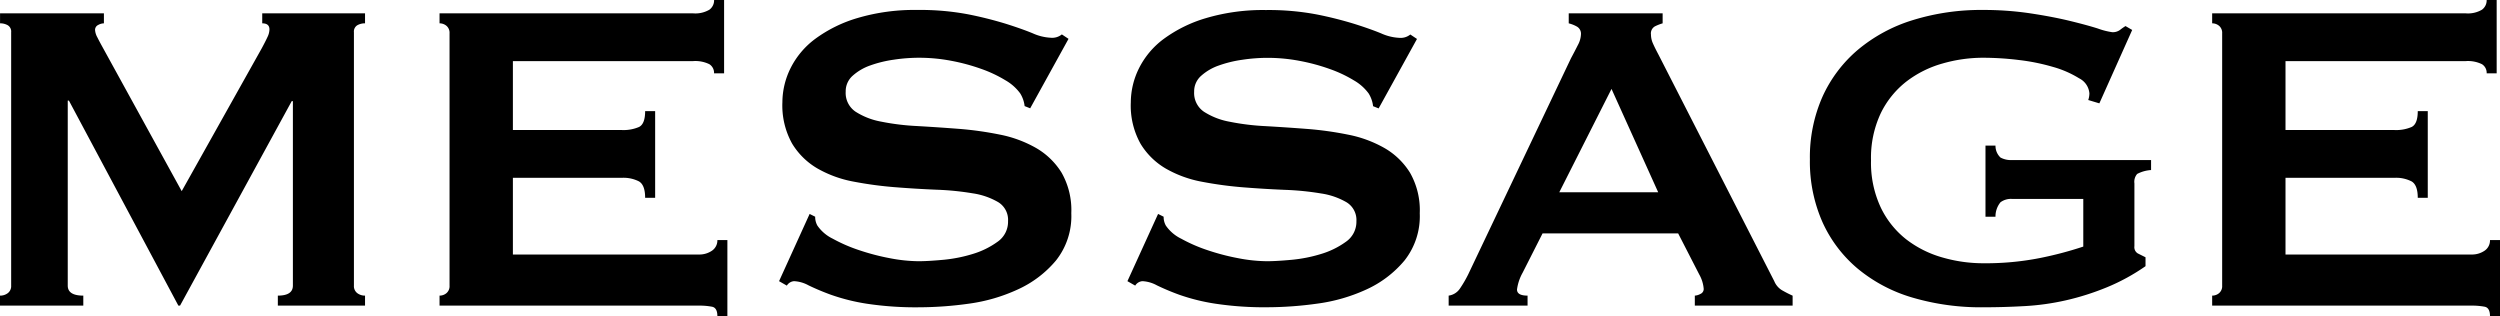
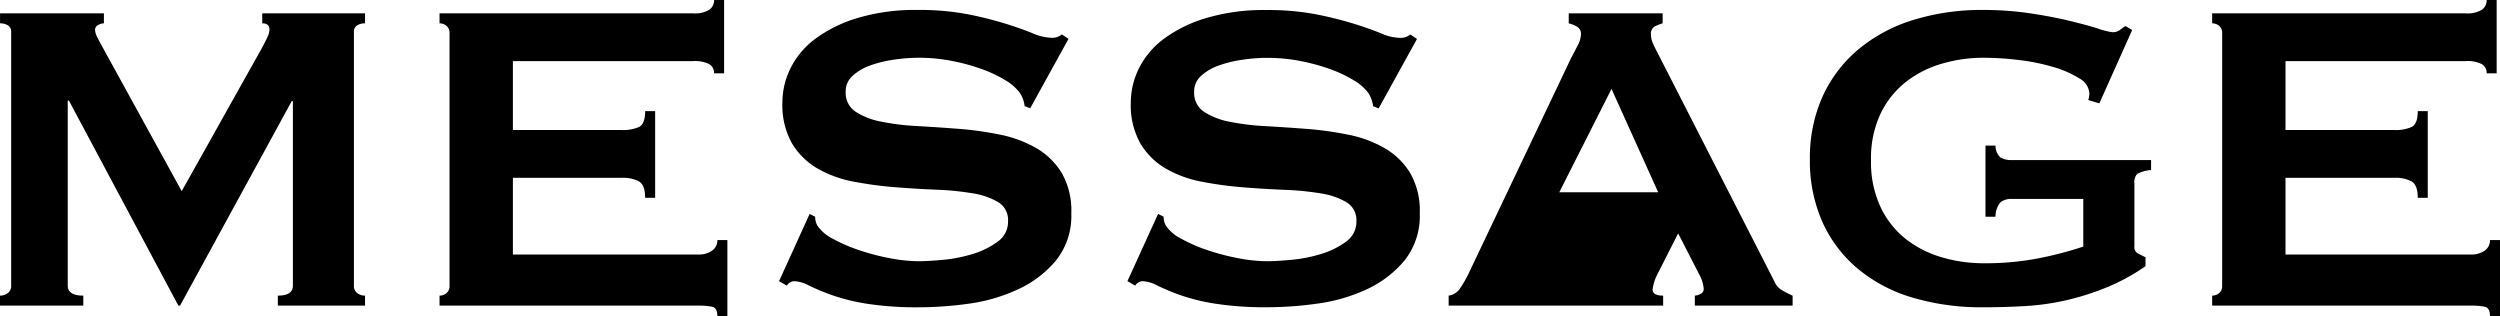
<svg xmlns="http://www.w3.org/2000/svg" width="215.952" height="27.312" viewBox="0 0 215.952 27.312">
-   <path d="M4.224-.864A1.089,1.089,0,0,0,4.9-1.08a.758.758,0,0,0,.288-.648V-23.616a.635.635,0,0,0-.288-.6,1.309,1.309,0,0,0-.672-.168v-.864H13.2v.864a1.055,1.055,0,0,0-.5.144.464.464,0,0,0-.264.432,1.5,1.5,0,0,0,.192.624q.192.384.432.816L19.92-9.888l6.912-12.336q.336-.624.5-.984a1.558,1.558,0,0,0,.168-.648q0-.528-.624-.528v-.864h8.88v.864a1.309,1.309,0,0,0-.672.168.635.635,0,0,0-.288.6V-1.728a.758.758,0,0,0,.288.648,1.089,1.089,0,0,0,.672.216V0H28.224V-.864q1.3,0,1.3-.864V-17.664h-.1L19.776,0h-.144L10.176-17.712h-.1V-1.728q0,.864,1.344.864V0h-7.2Zm61.68-19.2a.881.881,0,0,0-.408-.792,2.758,2.758,0,0,0-1.416-.264H48.528v5.952h9.408a3.394,3.394,0,0,0,1.488-.264q.528-.264.528-1.368h.864v7.488h-.864q0-1.1-.528-1.416a2.943,2.943,0,0,0-1.488-.312H48.528v6.624H64.56a1.932,1.932,0,0,0,1.176-.336,1.073,1.073,0,0,0,.456-.912h.864V.912h-.864q0-.72-.456-.816A5.887,5.887,0,0,0,64.56,0H42.192V-.864a.922.922,0,0,0,.6-.216.788.788,0,0,0,.264-.648V-23.52a.788.788,0,0,0-.264-.648.922.922,0,0,0-.6-.216v-.864H64.08A2.4,2.4,0,0,0,65.5-25.56a1,1,0,0,0,.408-.84h.864v6.336ZM74.16-7.92l.48.24a1.52,1.52,0,0,0,.192.768,3.424,3.424,0,0,0,1.32,1.128,13.456,13.456,0,0,0,2.256.984,19.674,19.674,0,0,0,2.664.7,13.539,13.539,0,0,0,2.5.264q.816,0,2.112-.12a12.568,12.568,0,0,0,2.544-.5,7.155,7.155,0,0,0,2.16-1.056A2.1,2.1,0,0,0,91.3-7.3a1.792,1.792,0,0,0-.84-1.632A6.145,6.145,0,0,0,88.248-9.7a23.88,23.88,0,0,0-3.12-.312q-1.752-.072-3.576-.216a32.59,32.59,0,0,1-3.576-.48,9.9,9.9,0,0,1-3.12-1.128,6.206,6.206,0,0,1-2.208-2.16,6.761,6.761,0,0,1-.84-3.576,6.664,6.664,0,0,1,.7-2.928A7.111,7.111,0,0,1,74.64-23.04a11.767,11.767,0,0,1,3.648-1.8,17.3,17.3,0,0,1,5.184-.7,22.23,22.23,0,0,1,4.416.384,32.76,32.76,0,0,1,3.24.816q1.368.432,2.3.816a4.3,4.3,0,0,0,1.56.384,1.324,1.324,0,0,0,.96-.288l.576.384-3.312,6-.48-.192a2.646,2.646,0,0,0-.384-1.1,4.1,4.1,0,0,0-1.272-1.128,11.032,11.032,0,0,0-2.088-.984,17,17,0,0,0-2.592-.7,14.91,14.91,0,0,0-2.784-.264,14.825,14.825,0,0,0-2.184.168,10.283,10.283,0,0,0-2.04.5,4.5,4.5,0,0,0-1.512.888,1.784,1.784,0,0,0-.6,1.368,1.956,1.956,0,0,0,.84,1.728,6.12,6.12,0,0,0,2.208.864,20.769,20.769,0,0,0,3.12.384q1.752.1,3.576.24a29.147,29.147,0,0,1,3.576.5,10.332,10.332,0,0,1,3.12,1.152,6.273,6.273,0,0,1,2.208,2.136,6.529,6.529,0,0,1,.84,3.5,6.159,6.159,0,0,1-1.32,4.08,9.305,9.305,0,0,1-3.288,2.5A14.82,14.82,0,0,1,87.912-.168a31.452,31.452,0,0,1-4.248.312A28.2,28.2,0,0,1,79.08-.168a17.123,17.123,0,0,1-3.072-.768,20.577,20.577,0,0,1-1.944-.816,2.885,2.885,0,0,0-1.248-.36.8.8,0,0,0-.624.384l-.672-.384Zm30.1,0,.48.24a1.52,1.52,0,0,0,.192.768,3.424,3.424,0,0,0,1.32,1.128A13.456,13.456,0,0,0,108.5-4.8a19.674,19.674,0,0,0,2.664.7,13.539,13.539,0,0,0,2.5.264q.816,0,2.112-.12a12.568,12.568,0,0,0,2.544-.5,7.155,7.155,0,0,0,2.16-1.056,2.1,2.1,0,0,0,.912-1.776,1.792,1.792,0,0,0-.84-1.632,6.145,6.145,0,0,0-2.208-.768,23.88,23.88,0,0,0-3.12-.312q-1.752-.072-3.576-.216a32.59,32.59,0,0,1-3.576-.48,9.9,9.9,0,0,1-3.12-1.128,6.206,6.206,0,0,1-2.208-2.16,6.761,6.761,0,0,1-.84-3.576,6.664,6.664,0,0,1,.7-2.928,7.111,7.111,0,0,1,2.136-2.544,11.767,11.767,0,0,1,3.648-1.8,17.3,17.3,0,0,1,5.184-.7,22.23,22.23,0,0,1,4.416.384,32.76,32.76,0,0,1,3.24.816q1.368.432,2.3.816a4.3,4.3,0,0,0,1.56.384,1.324,1.324,0,0,0,.96-.288l.576.384-3.312,6-.48-.192a2.646,2.646,0,0,0-.384-1.1,4.1,4.1,0,0,0-1.272-1.128,11.032,11.032,0,0,0-2.088-.984,17,17,0,0,0-2.592-.7,14.91,14.91,0,0,0-2.784-.264,14.825,14.825,0,0,0-2.184.168,10.283,10.283,0,0,0-2.04.5,4.5,4.5,0,0,0-1.512.888,1.784,1.784,0,0,0-.6,1.368,1.956,1.956,0,0,0,.84,1.728,6.12,6.12,0,0,0,2.208.864,20.769,20.769,0,0,0,3.12.384q1.752.1,3.576.24a29.147,29.147,0,0,1,3.576.5,10.332,10.332,0,0,1,3.12,1.152,6.273,6.273,0,0,1,2.208,2.136,6.529,6.529,0,0,1,.84,3.5,6.159,6.159,0,0,1-1.32,4.08,9.305,9.305,0,0,1-3.288,2.5,14.82,14.82,0,0,1-4.248,1.224,31.452,31.452,0,0,1-4.248.312,28.2,28.2,0,0,1-4.584-.312A17.123,17.123,0,0,1,106.1-.936a20.577,20.577,0,0,1-1.944-.816,2.885,2.885,0,0,0-1.248-.36.8.8,0,0,0-.624.384l-.672-.384Zm43.2-1.872-4.032-8.928-4.512,8.928ZM129.36-.864a1.4,1.4,0,0,0,.984-.624,10.339,10.339,0,0,0,.7-1.2l8.88-18.672q.336-.624.6-1.152a2.112,2.112,0,0,0,.264-.912.708.708,0,0,0-.336-.672,2.824,2.824,0,0,0-.72-.288v-.864h8.112v.864a3.9,3.9,0,0,0-.672.264.7.7,0,0,0-.336.7,1.9,1.9,0,0,0,.168.768q.168.384.5,1.008l9.984,19.536a1.642,1.642,0,0,0,.648.768,10.084,10.084,0,0,0,.936.48V0h-8.448V-.864a1.132,1.132,0,0,0,.48-.144.461.461,0,0,0,.288-.432,2.99,2.99,0,0,0-.384-1.248L149.184-6.24H137.472l-1.728,3.408a4.031,4.031,0,0,0-.48,1.44q0,.528.912.528V0H129.36Zm56.208-16.608-.96-.288a1.812,1.812,0,0,0,.1-.576,1.6,1.6,0,0,0-.888-1.3,8.75,8.75,0,0,0-2.256-.984,17.8,17.8,0,0,0-2.976-.6,25.758,25.758,0,0,0-3.048-.192,12.7,12.7,0,0,0-3.528.5,9.224,9.224,0,0,0-3.12,1.56,7.8,7.8,0,0,0-2.208,2.736,9.048,9.048,0,0,0-.84,4.08,9.084,9.084,0,0,0,.84,4.056,7.742,7.742,0,0,0,2.208,2.76,9.224,9.224,0,0,0,3.12,1.56,12.7,12.7,0,0,0,3.528.5,24.172,24.172,0,0,0,4.92-.456,31.3,31.3,0,0,0,3.72-.984V-9.216h-6.144a1.515,1.515,0,0,0-1.008.288,1.927,1.927,0,0,0-.432,1.248h-.864v-6.144h.864a1.384,1.384,0,0,0,.432,1.032,1.888,1.888,0,0,0,1.008.216h12v.864a3.024,3.024,0,0,0-1.2.336,1.032,1.032,0,0,0-.24.816v5.424a.628.628,0,0,0,.288.624l.672.336v.768a17.363,17.363,0,0,1-3.336,1.824,22.3,22.3,0,0,1-3.552,1.128,21.421,21.421,0,0,1-3.6.5q-1.8.1-3.528.1a20.963,20.963,0,0,1-6.12-.84,13.22,13.22,0,0,1-4.728-2.5,11.323,11.323,0,0,1-3.048-4.032,12.914,12.914,0,0,1-1.08-5.4,12.914,12.914,0,0,1,1.08-5.4,11.551,11.551,0,0,1,3.048-4.056,13.6,13.6,0,0,1,4.728-2.568,19.909,19.909,0,0,1,6.12-.888,27.173,27.173,0,0,1,4.032.288q1.92.288,3.408.648t2.472.672a6.076,6.076,0,0,0,1.224.312,1.05,1.05,0,0,0,.672-.192,4.368,4.368,0,0,1,.48-.336l.576.336Zm33.456-2.592a.881.881,0,0,0-.408-.792,2.758,2.758,0,0,0-1.416-.264H201.648v5.952h9.408a3.394,3.394,0,0,0,1.488-.264q.528-.264.528-1.368h.864v7.488h-.864q0-1.1-.528-1.416a2.943,2.943,0,0,0-1.488-.312h-9.408v6.624H217.68a1.932,1.932,0,0,0,1.176-.336,1.073,1.073,0,0,0,.456-.912h.864V.912h-.864q0-.72-.456-.816A5.887,5.887,0,0,0,217.68,0H195.312V-.864a.922.922,0,0,0,.6-.216.788.788,0,0,0,.264-.648V-23.52a.788.788,0,0,0-.264-.648.922.922,0,0,0-.6-.216v-.864H217.2a2.4,2.4,0,0,0,1.416-.312,1,1,0,0,0,.408-.84h.864v6.336Z" transform="translate(-4.224 26.4)" />
+   <path d="M4.224-.864A1.089,1.089,0,0,0,4.9-1.08a.758.758,0,0,0,.288-.648V-23.616a.635.635,0,0,0-.288-.6,1.309,1.309,0,0,0-.672-.168v-.864H13.2v.864a1.055,1.055,0,0,0-.5.144.464.464,0,0,0-.264.432,1.5,1.5,0,0,0,.192.624q.192.384.432.816L19.92-9.888l6.912-12.336q.336-.624.5-.984a1.558,1.558,0,0,0,.168-.648q0-.528-.624-.528v-.864h8.88v.864a1.309,1.309,0,0,0-.672.168.635.635,0,0,0-.288.6V-1.728a.758.758,0,0,0,.288.648,1.089,1.089,0,0,0,.672.216V0H28.224V-.864q1.3,0,1.3-.864V-17.664h-.1L19.776,0h-.144L10.176-17.712h-.1V-1.728q0,.864,1.344.864V0h-7.2Zm61.68-19.2a.881.881,0,0,0-.408-.792,2.758,2.758,0,0,0-1.416-.264H48.528v5.952h9.408a3.394,3.394,0,0,0,1.488-.264q.528-.264.528-1.368h.864v7.488h-.864q0-1.1-.528-1.416a2.943,2.943,0,0,0-1.488-.312H48.528v6.624H64.56a1.932,1.932,0,0,0,1.176-.336,1.073,1.073,0,0,0,.456-.912h.864V.912h-.864q0-.72-.456-.816A5.887,5.887,0,0,0,64.56,0H42.192V-.864a.922.922,0,0,0,.6-.216.788.788,0,0,0,.264-.648V-23.52a.788.788,0,0,0-.264-.648.922.922,0,0,0-.6-.216v-.864H64.08A2.4,2.4,0,0,0,65.5-25.56a1,1,0,0,0,.408-.84h.864v6.336ZM74.16-7.92l.48.24a1.52,1.52,0,0,0,.192.768,3.424,3.424,0,0,0,1.32,1.128,13.456,13.456,0,0,0,2.256.984,19.674,19.674,0,0,0,2.664.7,13.539,13.539,0,0,0,2.5.264q.816,0,2.112-.12a12.568,12.568,0,0,0,2.544-.5,7.155,7.155,0,0,0,2.16-1.056A2.1,2.1,0,0,0,91.3-7.3a1.792,1.792,0,0,0-.84-1.632A6.145,6.145,0,0,0,88.248-9.7a23.88,23.88,0,0,0-3.12-.312q-1.752-.072-3.576-.216a32.59,32.59,0,0,1-3.576-.48,9.9,9.9,0,0,1-3.12-1.128,6.206,6.206,0,0,1-2.208-2.16,6.761,6.761,0,0,1-.84-3.576,6.664,6.664,0,0,1,.7-2.928A7.111,7.111,0,0,1,74.64-23.04a11.767,11.767,0,0,1,3.648-1.8,17.3,17.3,0,0,1,5.184-.7,22.23,22.23,0,0,1,4.416.384,32.76,32.76,0,0,1,3.24.816q1.368.432,2.3.816a4.3,4.3,0,0,0,1.56.384,1.324,1.324,0,0,0,.96-.288l.576.384-3.312,6-.48-.192a2.646,2.646,0,0,0-.384-1.1,4.1,4.1,0,0,0-1.272-1.128,11.032,11.032,0,0,0-2.088-.984,17,17,0,0,0-2.592-.7,14.91,14.91,0,0,0-2.784-.264,14.825,14.825,0,0,0-2.184.168,10.283,10.283,0,0,0-2.04.5,4.5,4.5,0,0,0-1.512.888,1.784,1.784,0,0,0-.6,1.368,1.956,1.956,0,0,0,.84,1.728,6.12,6.12,0,0,0,2.208.864,20.769,20.769,0,0,0,3.12.384q1.752.1,3.576.24a29.147,29.147,0,0,1,3.576.5,10.332,10.332,0,0,1,3.12,1.152,6.273,6.273,0,0,1,2.208,2.136,6.529,6.529,0,0,1,.84,3.5,6.159,6.159,0,0,1-1.32,4.08,9.305,9.305,0,0,1-3.288,2.5A14.82,14.82,0,0,1,87.912-.168a31.452,31.452,0,0,1-4.248.312A28.2,28.2,0,0,1,79.08-.168a17.123,17.123,0,0,1-3.072-.768,20.577,20.577,0,0,1-1.944-.816,2.885,2.885,0,0,0-1.248-.36.8.8,0,0,0-.624.384l-.672-.384Zm30.1,0,.48.24a1.52,1.52,0,0,0,.192.768,3.424,3.424,0,0,0,1.32,1.128A13.456,13.456,0,0,0,108.5-4.8a19.674,19.674,0,0,0,2.664.7,13.539,13.539,0,0,0,2.5.264q.816,0,2.112-.12a12.568,12.568,0,0,0,2.544-.5,7.155,7.155,0,0,0,2.16-1.056,2.1,2.1,0,0,0,.912-1.776,1.792,1.792,0,0,0-.84-1.632,6.145,6.145,0,0,0-2.208-.768,23.88,23.88,0,0,0-3.12-.312q-1.752-.072-3.576-.216a32.59,32.59,0,0,1-3.576-.48,9.9,9.9,0,0,1-3.12-1.128,6.206,6.206,0,0,1-2.208-2.16,6.761,6.761,0,0,1-.84-3.576,6.664,6.664,0,0,1,.7-2.928,7.111,7.111,0,0,1,2.136-2.544,11.767,11.767,0,0,1,3.648-1.8,17.3,17.3,0,0,1,5.184-.7,22.23,22.23,0,0,1,4.416.384,32.76,32.76,0,0,1,3.24.816q1.368.432,2.3.816a4.3,4.3,0,0,0,1.56.384,1.324,1.324,0,0,0,.96-.288l.576.384-3.312,6-.48-.192a2.646,2.646,0,0,0-.384-1.1,4.1,4.1,0,0,0-1.272-1.128,11.032,11.032,0,0,0-2.088-.984,17,17,0,0,0-2.592-.7,14.91,14.91,0,0,0-2.784-.264,14.825,14.825,0,0,0-2.184.168,10.283,10.283,0,0,0-2.04.5,4.5,4.5,0,0,0-1.512.888,1.784,1.784,0,0,0-.6,1.368,1.956,1.956,0,0,0,.84,1.728,6.12,6.12,0,0,0,2.208.864,20.769,20.769,0,0,0,3.12.384q1.752.1,3.576.24a29.147,29.147,0,0,1,3.576.5,10.332,10.332,0,0,1,3.12,1.152,6.273,6.273,0,0,1,2.208,2.136,6.529,6.529,0,0,1,.84,3.5,6.159,6.159,0,0,1-1.32,4.08,9.305,9.305,0,0,1-3.288,2.5,14.82,14.82,0,0,1-4.248,1.224,31.452,31.452,0,0,1-4.248.312,28.2,28.2,0,0,1-4.584-.312A17.123,17.123,0,0,1,106.1-.936a20.577,20.577,0,0,1-1.944-.816,2.885,2.885,0,0,0-1.248-.36.8.8,0,0,0-.624.384l-.672-.384Zm43.2-1.872-4.032-8.928-4.512,8.928ZM129.36-.864a1.4,1.4,0,0,0,.984-.624,10.339,10.339,0,0,0,.7-1.2l8.88-18.672q.336-.624.6-1.152a2.112,2.112,0,0,0,.264-.912.708.708,0,0,0-.336-.672,2.824,2.824,0,0,0-.72-.288v-.864h8.112v.864a3.9,3.9,0,0,0-.672.264.7.7,0,0,0-.336.7,1.9,1.9,0,0,0,.168.768q.168.384.5,1.008l9.984,19.536a1.642,1.642,0,0,0,.648.768,10.084,10.084,0,0,0,.936.48V0h-8.448V-.864a1.132,1.132,0,0,0,.48-.144.461.461,0,0,0,.288-.432,2.99,2.99,0,0,0-.384-1.248L149.184-6.24l-1.728,3.408a4.031,4.031,0,0,0-.48,1.44q0,.528.912.528V0H129.36Zm56.208-16.608-.96-.288a1.812,1.812,0,0,0,.1-.576,1.6,1.6,0,0,0-.888-1.3,8.75,8.75,0,0,0-2.256-.984,17.8,17.8,0,0,0-2.976-.6,25.758,25.758,0,0,0-3.048-.192,12.7,12.7,0,0,0-3.528.5,9.224,9.224,0,0,0-3.12,1.56,7.8,7.8,0,0,0-2.208,2.736,9.048,9.048,0,0,0-.84,4.08,9.084,9.084,0,0,0,.84,4.056,7.742,7.742,0,0,0,2.208,2.76,9.224,9.224,0,0,0,3.12,1.56,12.7,12.7,0,0,0,3.528.5,24.172,24.172,0,0,0,4.92-.456,31.3,31.3,0,0,0,3.72-.984V-9.216h-6.144a1.515,1.515,0,0,0-1.008.288,1.927,1.927,0,0,0-.432,1.248h-.864v-6.144h.864a1.384,1.384,0,0,0,.432,1.032,1.888,1.888,0,0,0,1.008.216h12v.864a3.024,3.024,0,0,0-1.2.336,1.032,1.032,0,0,0-.24.816v5.424a.628.628,0,0,0,.288.624l.672.336v.768a17.363,17.363,0,0,1-3.336,1.824,22.3,22.3,0,0,1-3.552,1.128,21.421,21.421,0,0,1-3.6.5q-1.8.1-3.528.1a20.963,20.963,0,0,1-6.12-.84,13.22,13.22,0,0,1-4.728-2.5,11.323,11.323,0,0,1-3.048-4.032,12.914,12.914,0,0,1-1.08-5.4,12.914,12.914,0,0,1,1.08-5.4,11.551,11.551,0,0,1,3.048-4.056,13.6,13.6,0,0,1,4.728-2.568,19.909,19.909,0,0,1,6.12-.888,27.173,27.173,0,0,1,4.032.288q1.92.288,3.408.648t2.472.672a6.076,6.076,0,0,0,1.224.312,1.05,1.05,0,0,0,.672-.192,4.368,4.368,0,0,1,.48-.336l.576.336Zm33.456-2.592a.881.881,0,0,0-.408-.792,2.758,2.758,0,0,0-1.416-.264H201.648v5.952h9.408a3.394,3.394,0,0,0,1.488-.264q.528-.264.528-1.368h.864v7.488h-.864q0-1.1-.528-1.416a2.943,2.943,0,0,0-1.488-.312h-9.408v6.624H217.68a1.932,1.932,0,0,0,1.176-.336,1.073,1.073,0,0,0,.456-.912h.864V.912h-.864q0-.72-.456-.816A5.887,5.887,0,0,0,217.68,0H195.312V-.864a.922.922,0,0,0,.6-.216.788.788,0,0,0,.264-.648V-23.52a.788.788,0,0,0-.264-.648.922.922,0,0,0-.6-.216v-.864H217.2a2.4,2.4,0,0,0,1.416-.312,1,1,0,0,0,.408-.84h.864v6.336Z" transform="translate(-4.224 26.4)" />
</svg>